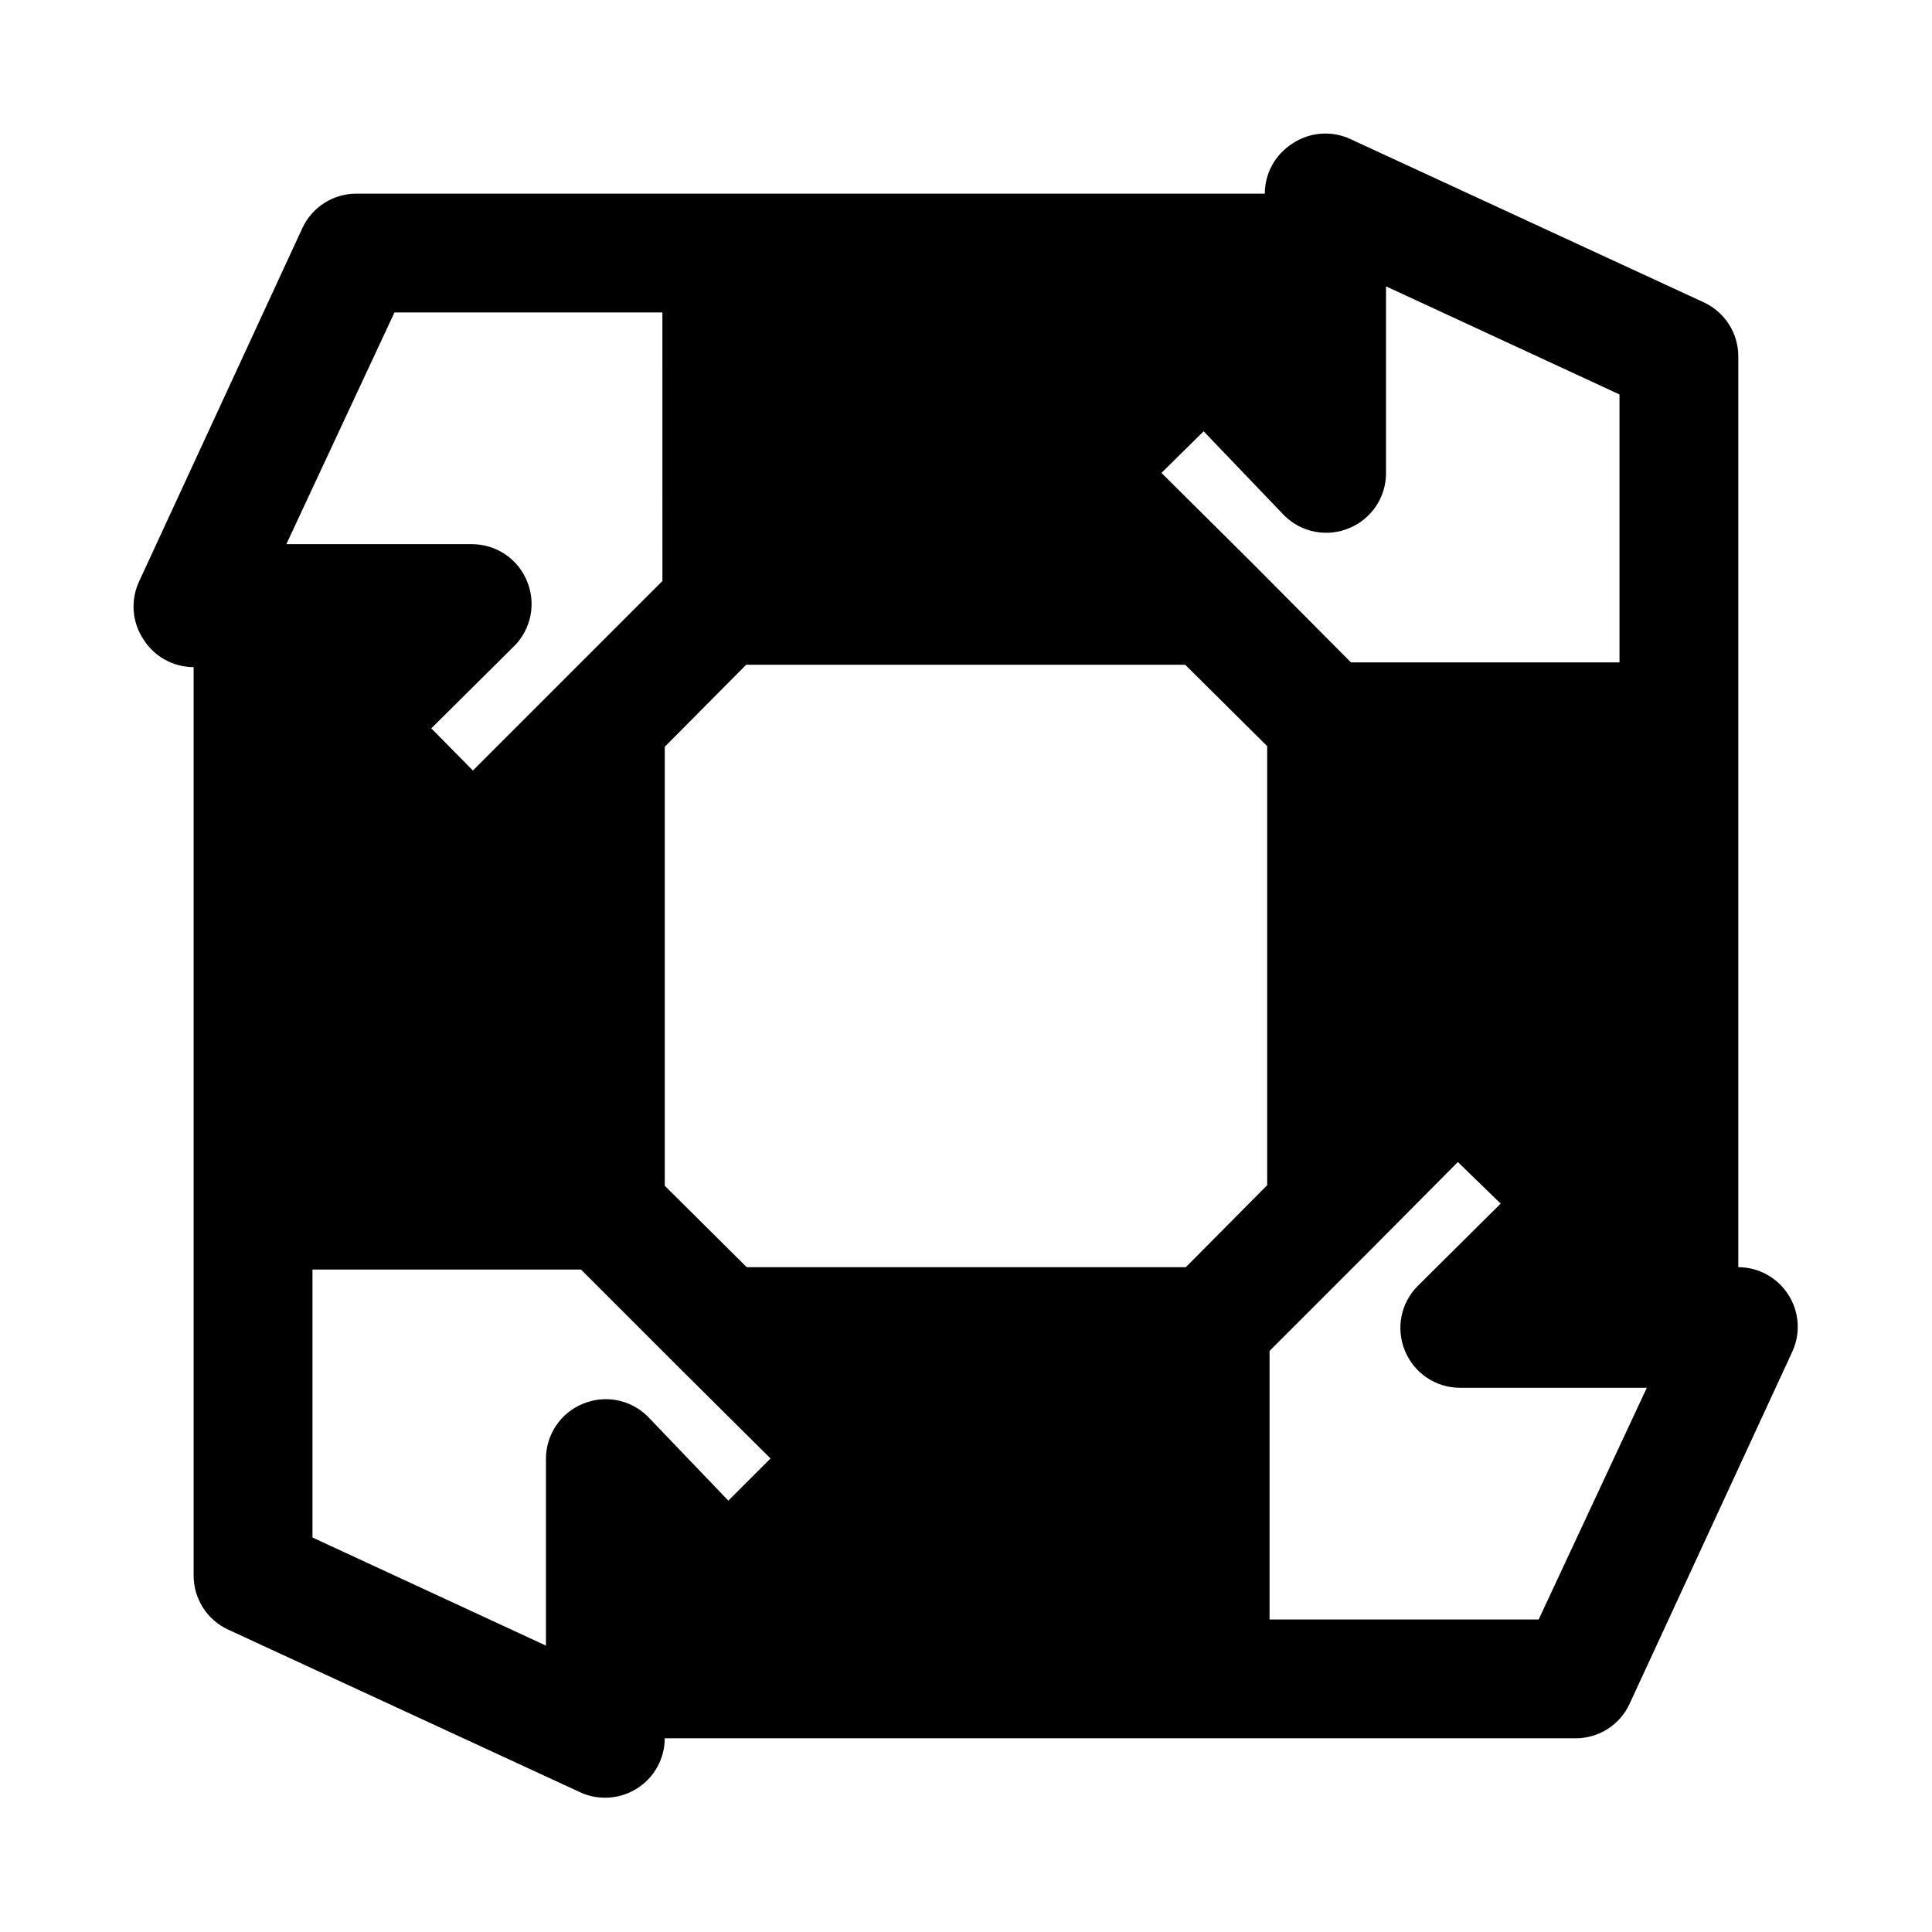
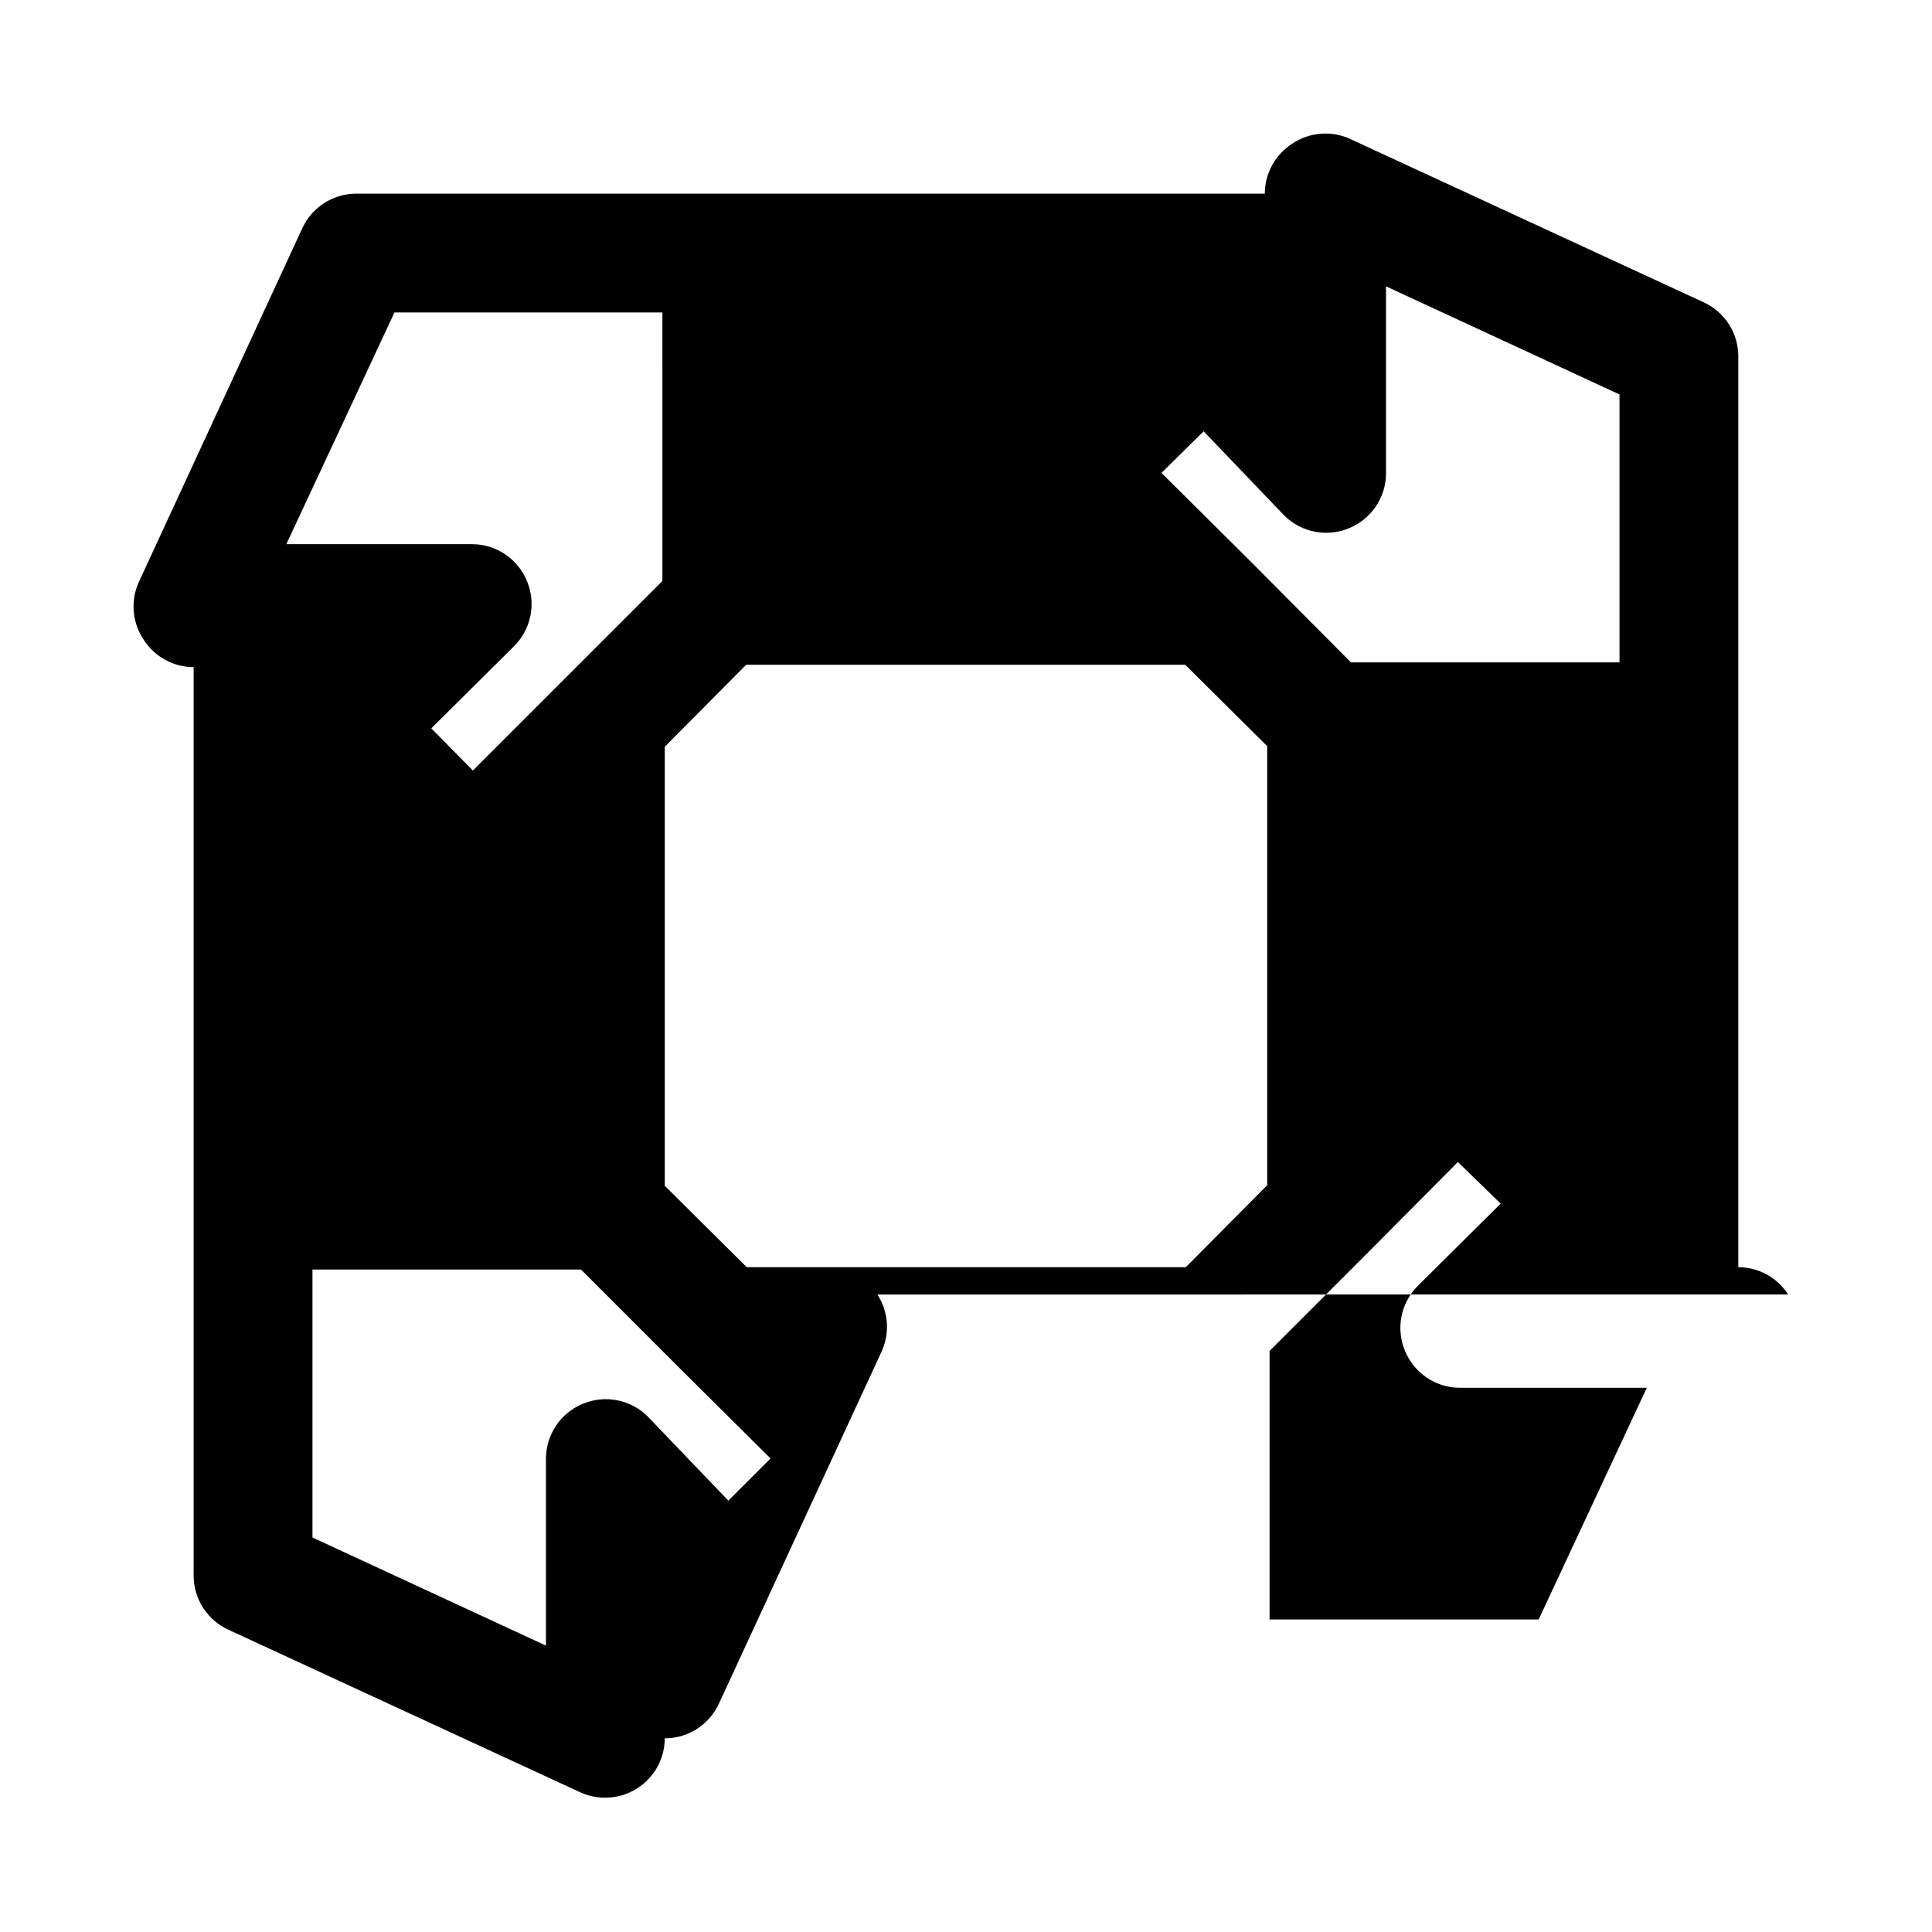
<svg xmlns="http://www.w3.org/2000/svg" fill="#000000" width="800px" height="800px" version="1.1" viewBox="144 144 512 512">
-   <path d="m617.89 487.06c-2.891-4.504-7.871-7.234-13.223-7.242v-241.36c0.008-3.012-0.848-5.961-2.469-8.5-1.617-2.539-3.93-4.562-6.664-5.828l-93.363-43.137c-2.488-1.219-5.254-1.758-8.02-1.566-2.762 0.195-5.43 1.113-7.723 2.668-4.504 2.891-7.234 7.871-7.242 13.223h-240.73c-3.012-0.004-5.961 0.852-8.5 2.469-2.539 1.617-4.562 3.93-5.828 6.664l-43.137 93.363c-1.219 2.488-1.758 5.254-1.566 8.02 0.195 2.766 1.113 5.43 2.668 7.723 2.891 4.508 7.871 7.234 13.223 7.242v240.73c-0.004 3.012 0.852 5.961 2.469 8.504 1.617 2.539 3.93 4.559 6.664 5.824l93.363 43.141c2.074 0.945 4.332 1.426 6.613 1.414 3.016-0.008 5.965-0.883 8.5-2.519 4.504-2.891 7.234-7.871 7.242-13.223h241.36c3.012 0.008 5.961-0.848 8.504-2.469 2.539-1.617 4.559-3.93 5.824-6.664l43.141-93.363c2.238-4.894 1.824-10.594-1.105-15.113zm-159.64-7.242h-116.35l-21.727-21.57v-116.35l21.57-21.727h116.35l21.727 21.57v116.35zm26.137-199.16c2.215 2.184 5.023 3.664 8.078 4.25 3.055 0.59 6.215 0.262 9.082-0.945 2.875-1.18 5.336-3.188 7.074-5.766 1.738-2.578 2.672-5.609 2.688-8.719v-49.594l61.875 28.652v71.004l-71.164 0.004-25.977-26.137-24.246-24.086 11.18-11.023zm-235.85-53.848h71.004l0.004 71.164-50.223 50.223-11.023-11.176 22.043-21.883v-0.004c2.184-2.211 3.664-5.023 4.254-8.078 0.586-3.055 0.258-6.215-0.949-9.082-1.18-2.875-3.184-5.336-5.762-7.074-2.578-1.734-5.613-2.672-8.723-2.688h-49.277zm67.07 292.52v0.004c-2.215-2.188-5.023-3.664-8.078-4.254-3.055-0.59-6.215-0.258-9.082 0.945-2.875 1.184-5.336 3.188-7.074 5.766-1.734 2.578-2.672 5.613-2.688 8.719v49.594l-61.875-28.652v-71.008h71.164l26.137 26.137 24.09 23.93-11.18 11.18zm236.16 53.844-71.32 0.004v-71.164l25.977-25.977 23.93-24.09 11.34 11.023-22.043 21.883c-2.184 2.215-3.664 5.023-4.254 8.078-0.586 3.055-0.258 6.215 0.949 9.082 1.18 2.875 3.188 5.336 5.766 7.074 2.574 1.738 5.609 2.672 8.719 2.688h49.594z" />
+   <path d="m617.89 487.06c-2.891-4.504-7.871-7.234-13.223-7.242v-241.36c0.008-3.012-0.848-5.961-2.469-8.5-1.617-2.539-3.93-4.562-6.664-5.828l-93.363-43.137c-2.488-1.219-5.254-1.758-8.02-1.566-2.762 0.195-5.43 1.113-7.723 2.668-4.504 2.891-7.234 7.871-7.242 13.223h-240.73c-3.012-0.004-5.961 0.852-8.5 2.469-2.539 1.617-4.562 3.93-5.828 6.664l-43.137 93.363c-1.219 2.488-1.758 5.254-1.566 8.02 0.195 2.766 1.113 5.43 2.668 7.723 2.891 4.508 7.871 7.234 13.223 7.242v240.73c-0.004 3.012 0.852 5.961 2.469 8.504 1.617 2.539 3.93 4.559 6.664 5.824l93.363 43.141c2.074 0.945 4.332 1.426 6.613 1.414 3.016-0.008 5.965-0.883 8.5-2.519 4.504-2.891 7.234-7.871 7.242-13.223c3.012 0.008 5.961-0.848 8.504-2.469 2.539-1.617 4.559-3.93 5.824-6.664l43.141-93.363c2.238-4.894 1.824-10.594-1.105-15.113zm-159.64-7.242h-116.35l-21.727-21.57v-116.35l21.57-21.727h116.35l21.727 21.57v116.35zm26.137-199.16c2.215 2.184 5.023 3.664 8.078 4.25 3.055 0.59 6.215 0.262 9.082-0.945 2.875-1.18 5.336-3.188 7.074-5.766 1.738-2.578 2.672-5.609 2.688-8.719v-49.594l61.875 28.652v71.004l-71.164 0.004-25.977-26.137-24.246-24.086 11.18-11.023zm-235.85-53.848h71.004l0.004 71.164-50.223 50.223-11.023-11.176 22.043-21.883v-0.004c2.184-2.211 3.664-5.023 4.254-8.078 0.586-3.055 0.258-6.215-0.949-9.082-1.18-2.875-3.184-5.336-5.762-7.074-2.578-1.734-5.613-2.672-8.723-2.688h-49.277zm67.07 292.52v0.004c-2.215-2.188-5.023-3.664-8.078-4.254-3.055-0.59-6.215-0.258-9.082 0.945-2.875 1.184-5.336 3.188-7.074 5.766-1.734 2.578-2.672 5.613-2.688 8.719v49.594l-61.875-28.652v-71.008h71.164l26.137 26.137 24.09 23.93-11.18 11.18zm236.16 53.844-71.32 0.004v-71.164l25.977-25.977 23.93-24.09 11.34 11.023-22.043 21.883c-2.184 2.215-3.664 5.023-4.254 8.078-0.586 3.055-0.258 6.215 0.949 9.082 1.18 2.875 3.188 5.336 5.766 7.074 2.574 1.738 5.609 2.672 8.719 2.688h49.594z" />
</svg>